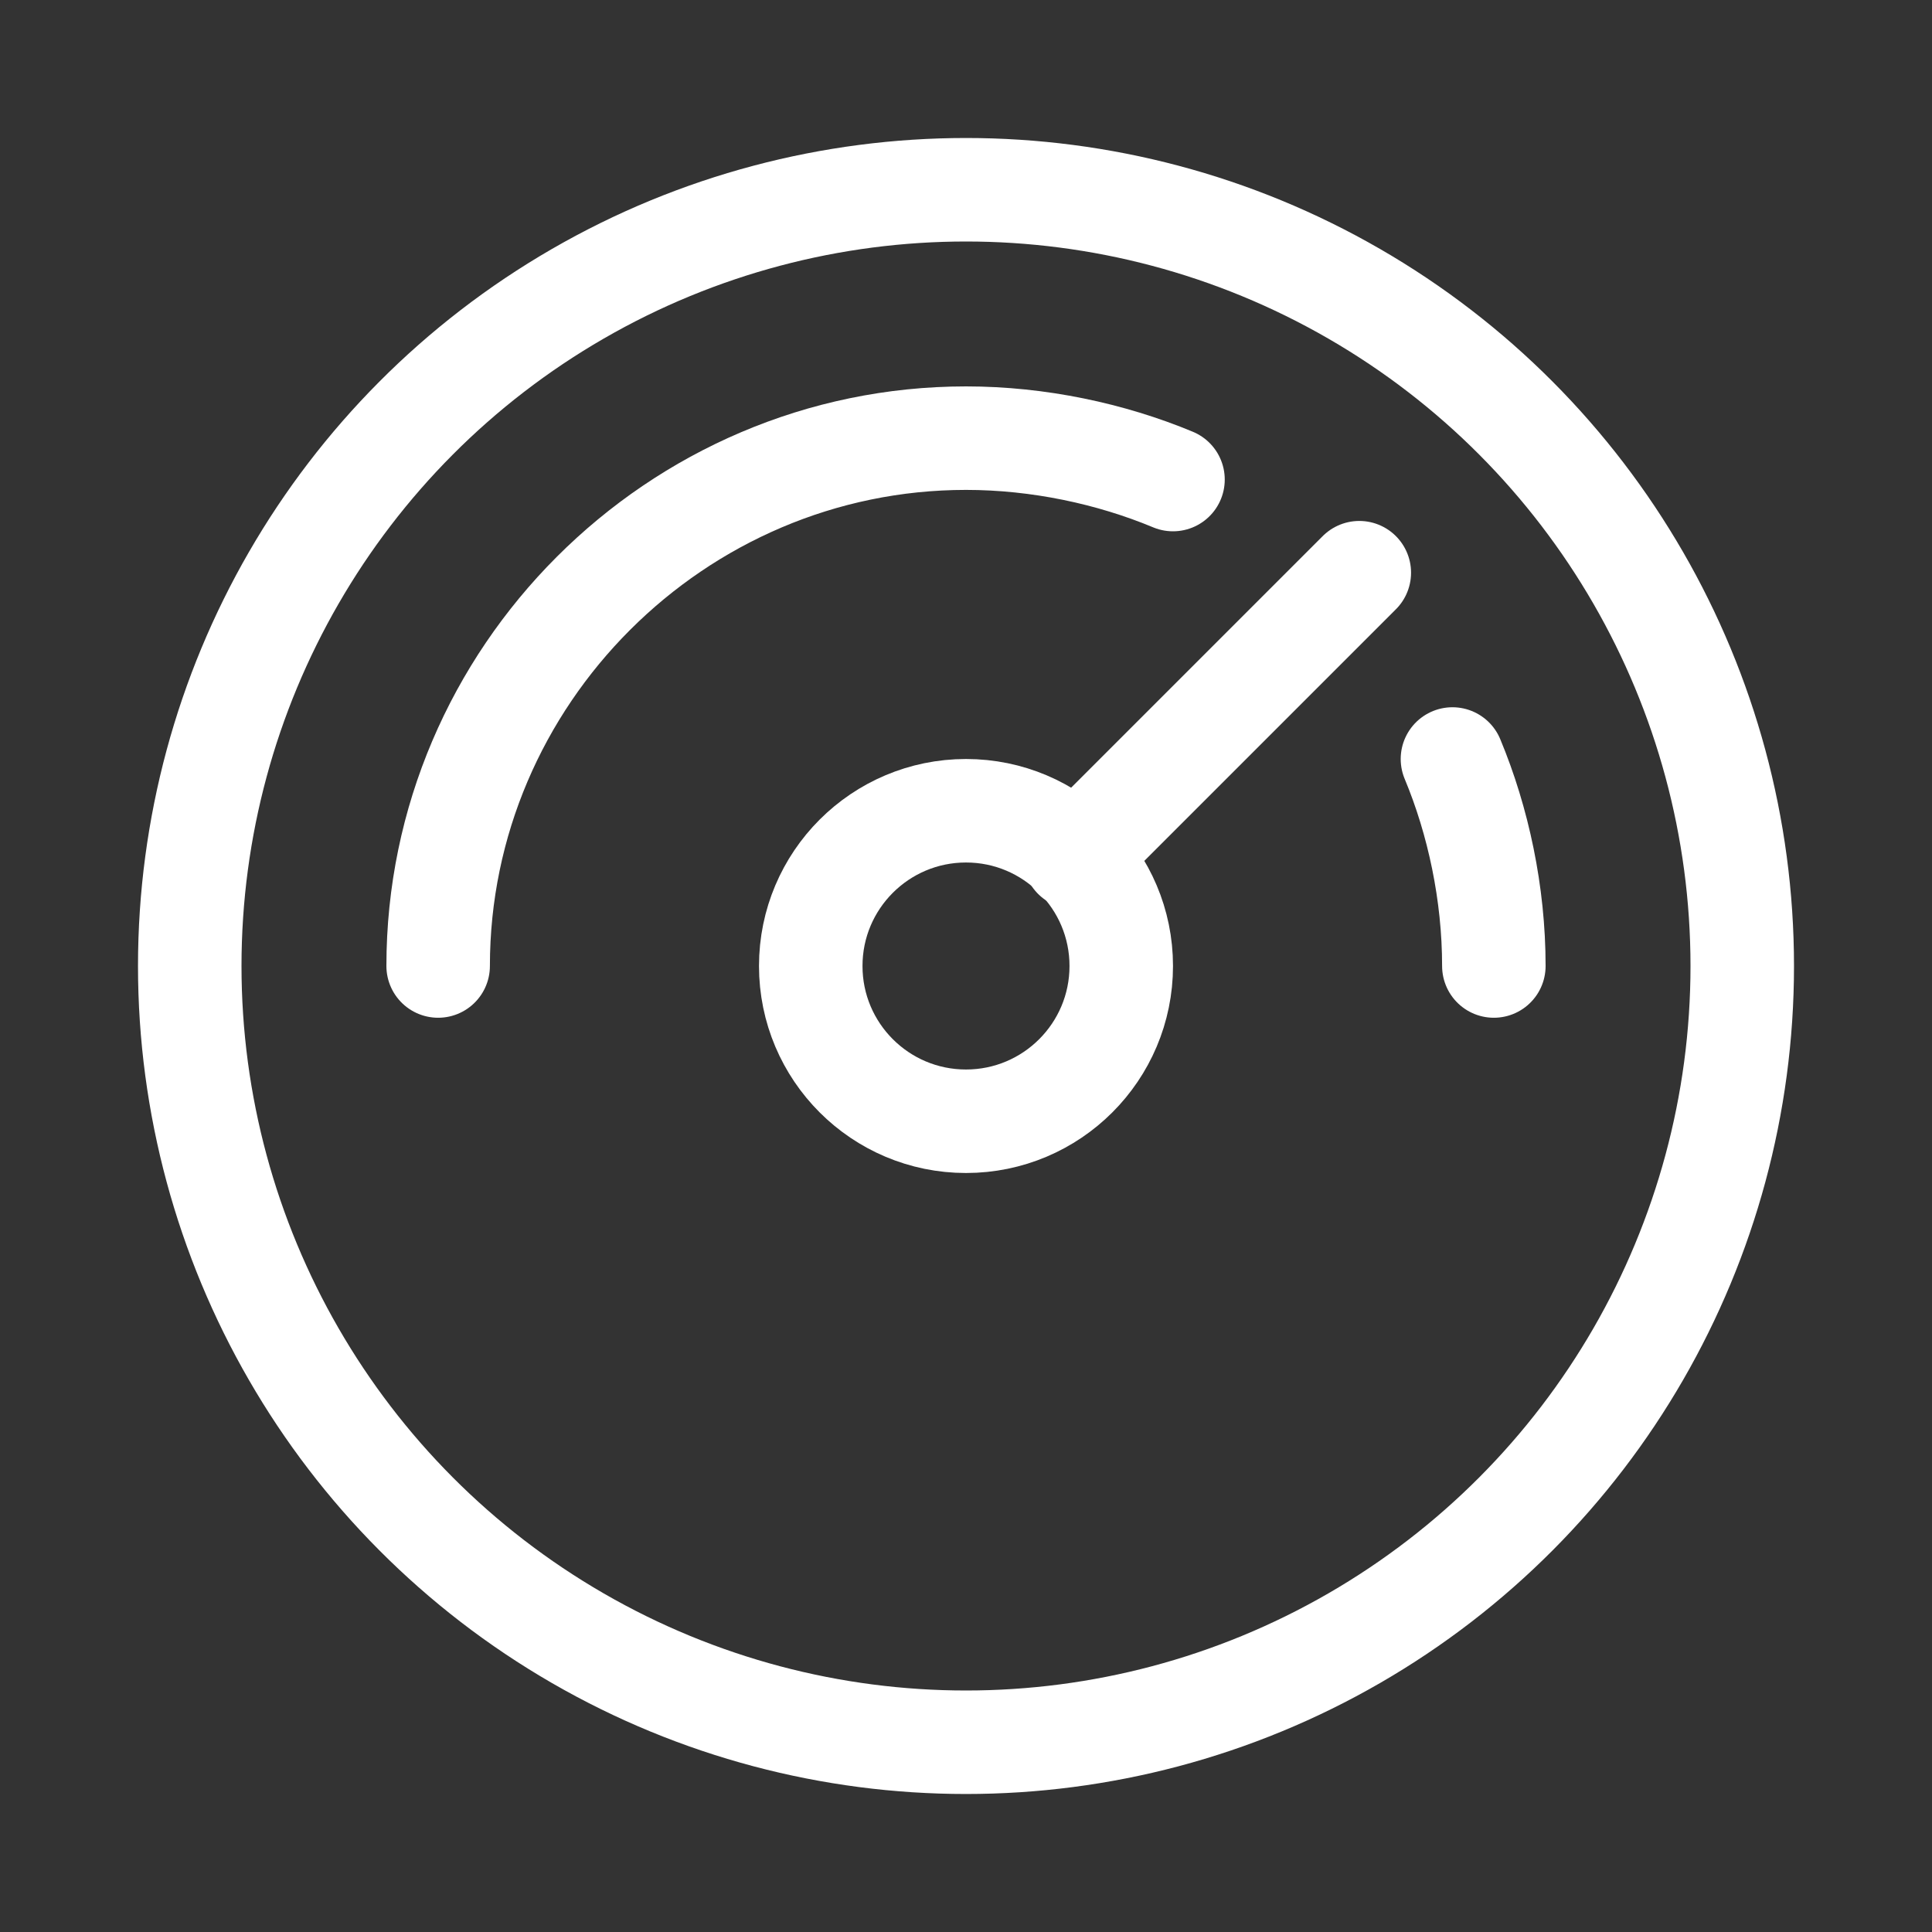
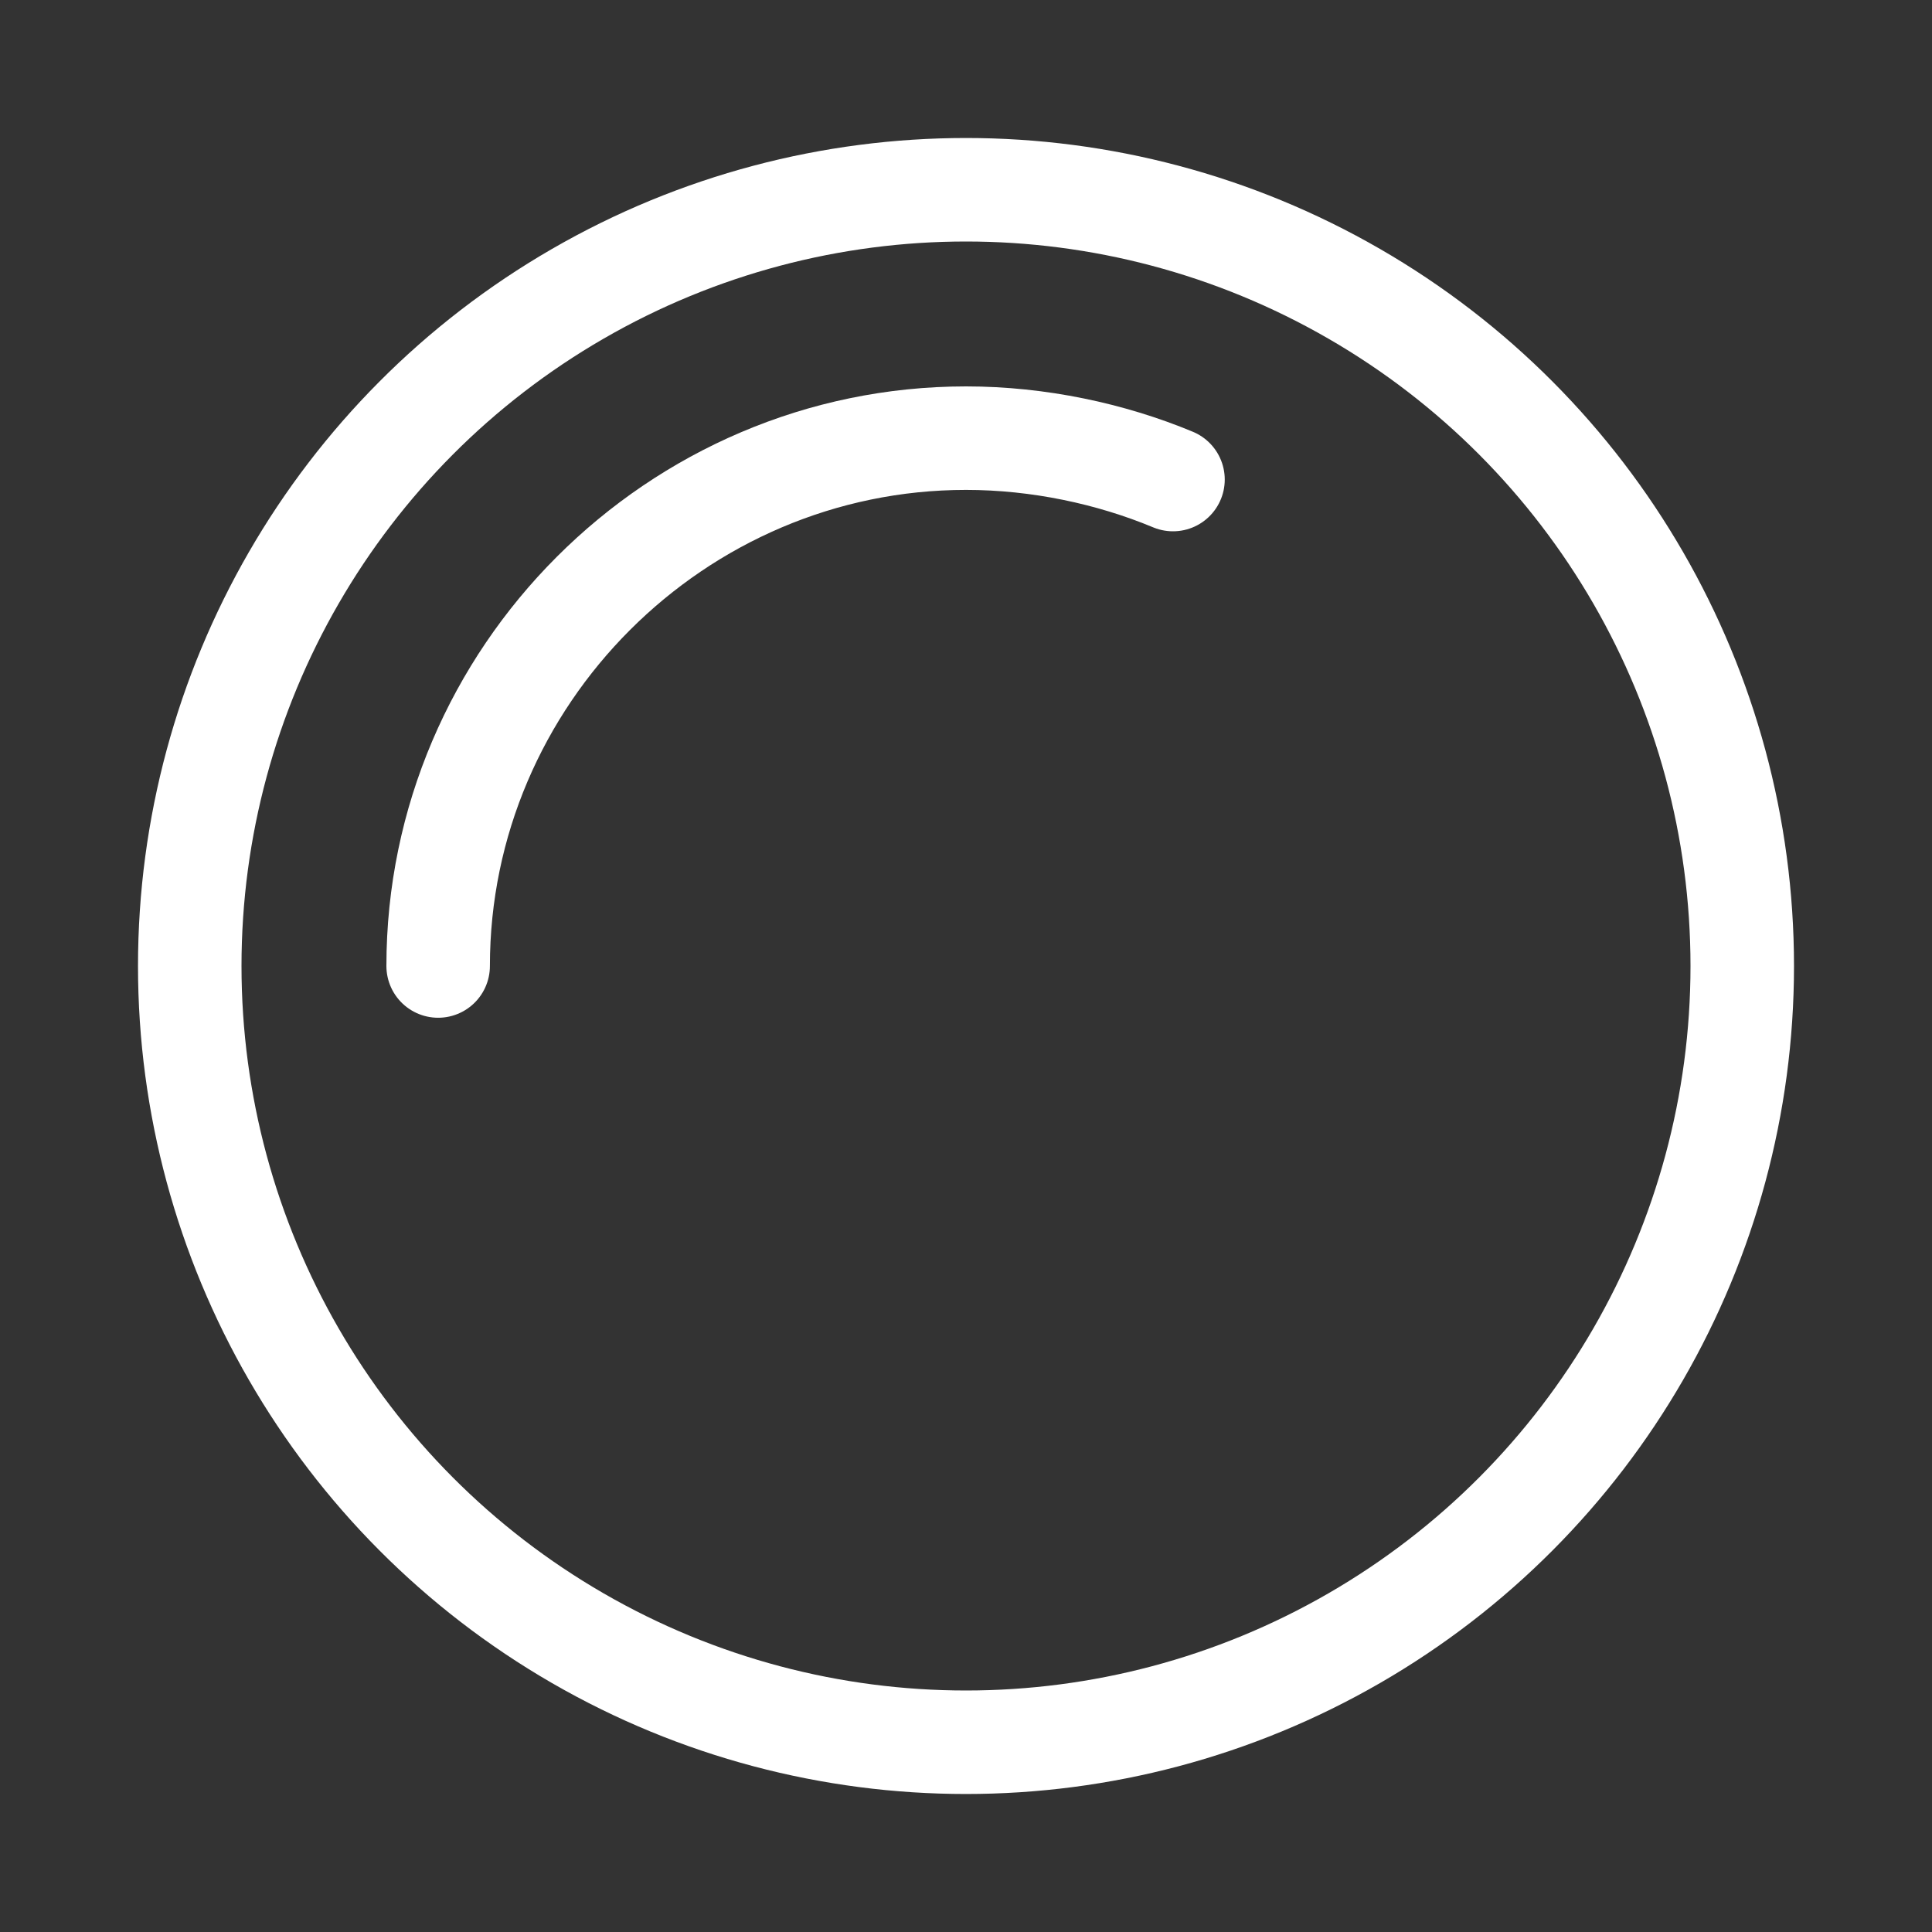
<svg xmlns="http://www.w3.org/2000/svg" id="Layer_1" width="28" height="28" version="1.1" viewBox="0 0 28 28">
  <rect x="0" y="0" width="28" height="28" fill="#333333" stroke="none" />
  <path d="M6.35,14c0-4.2,3.45-7.65,7.65-7.65,1.05,0,2.1.225,3,.6" style="fill: none; stroke: #fff; stroke-linecap: round; stroke-linejoin: round; stroke-width: 1.5px;" />
-   <path d="M21.05,11c.375.9.6,1.95.6,3" style="fill: none; stroke: #fff; stroke-linecap: round; stroke-linejoin: round; stroke-width: 1.5px;" />
-   <line x1="19.7" y1="8.3" x2="15.575" y2="12.425" style="fill: none; stroke: #fff; stroke-linecap: round; stroke-linejoin: round; stroke-width: 1.5px;" />
  <circle cx="14" cy="14" r="11.25" style="fill: none; stroke: #fff; stroke-linecap: round; stroke-linejoin: round; stroke-width: 1.5px;" />
-   <circle cx="14" cy="14" r="2.25" style="fill: none; stroke: #fff; stroke-linecap: round; stroke-linejoin: round; stroke-width: 1.5px;" />
</svg>